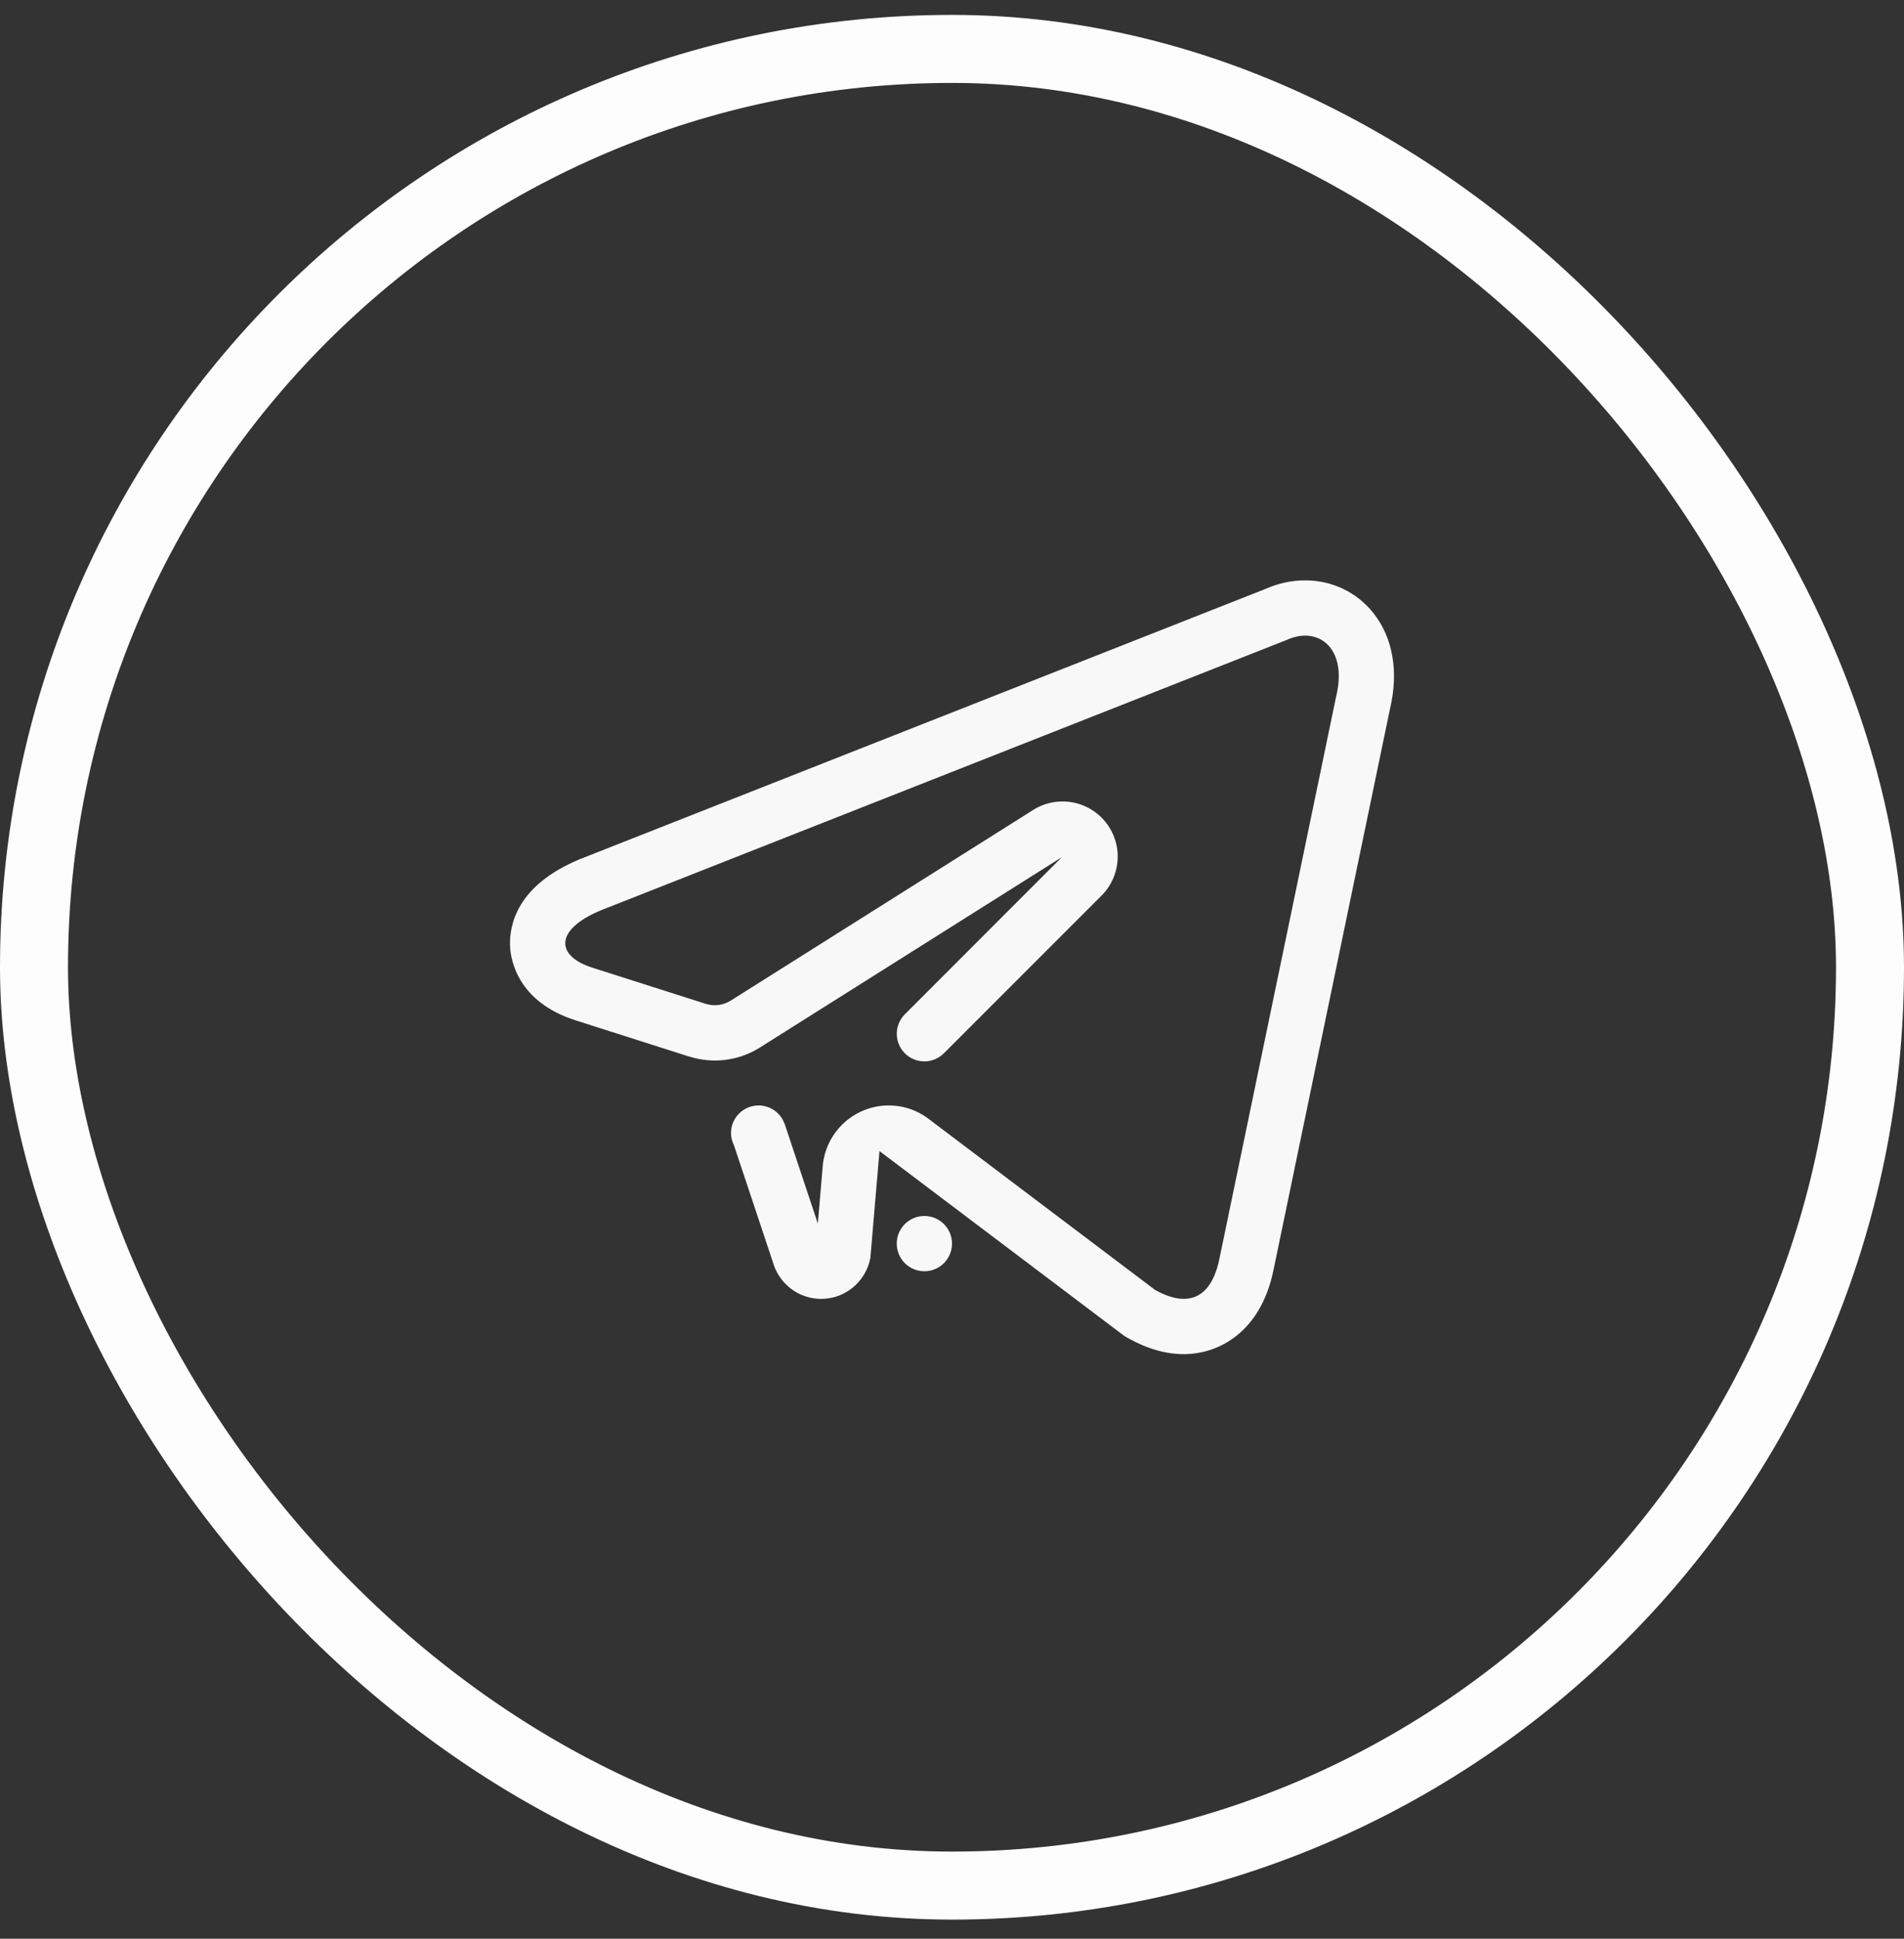
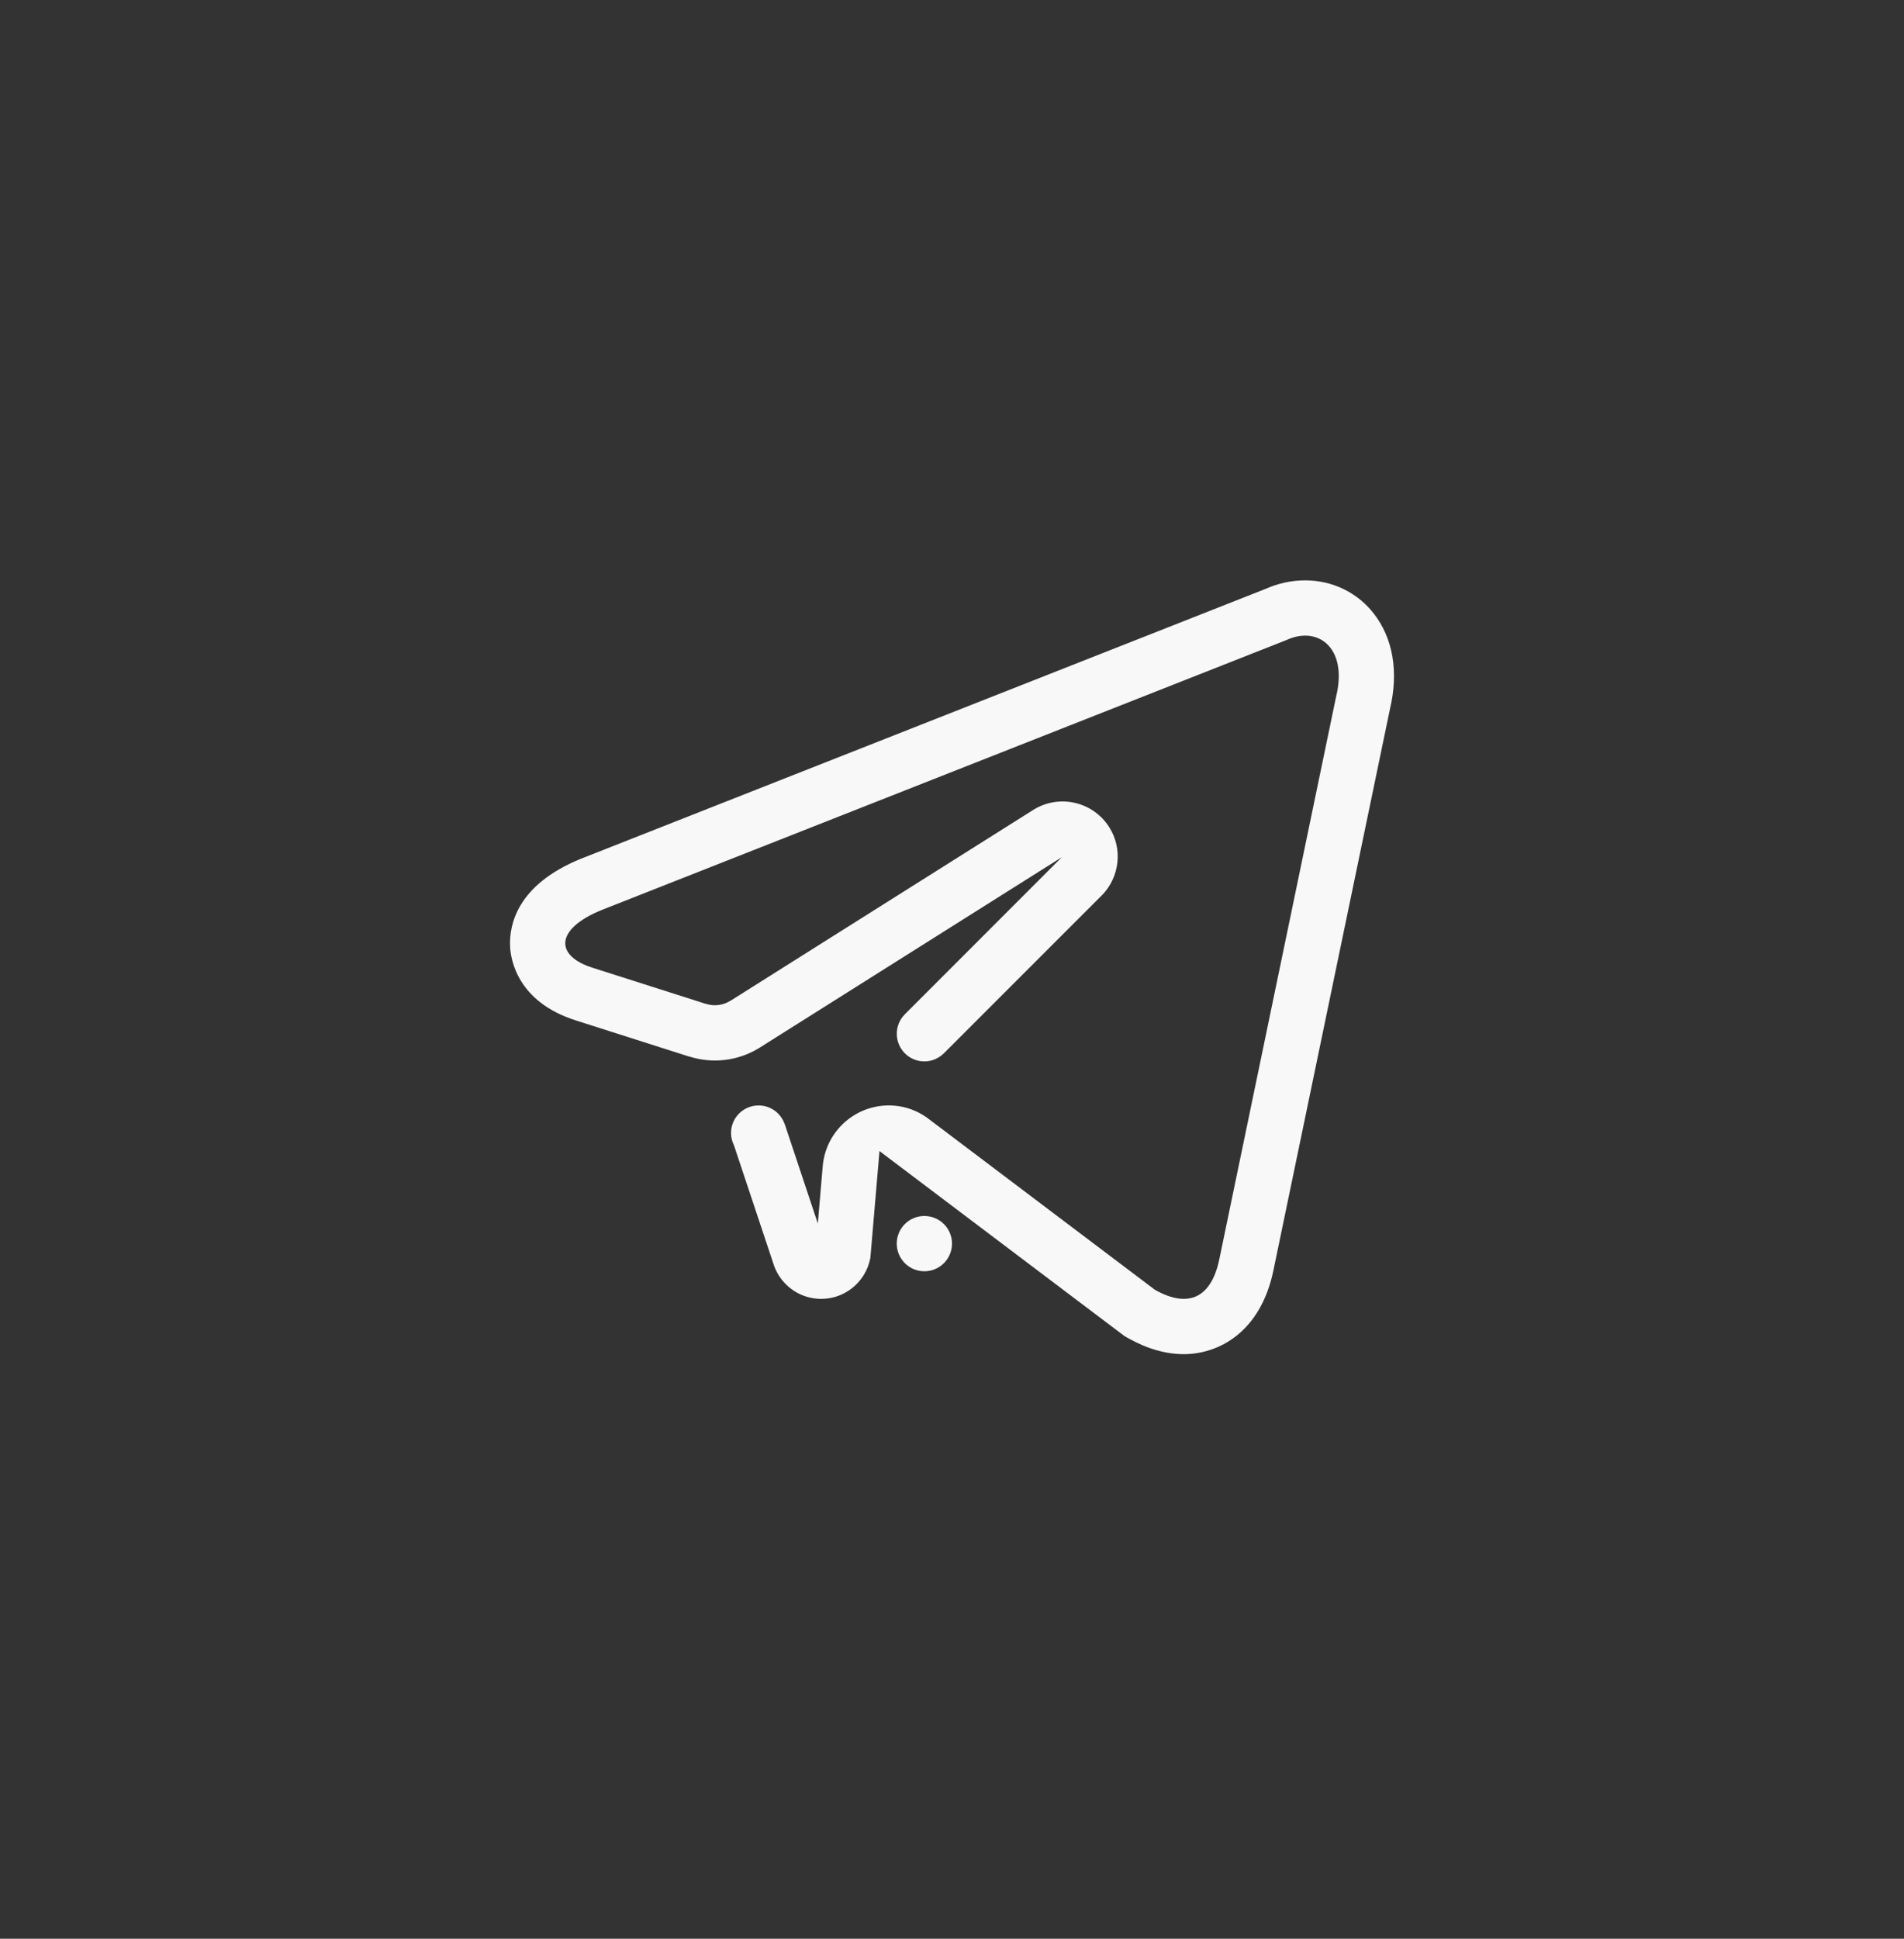
<svg xmlns="http://www.w3.org/2000/svg" width="56" height="57" viewBox="0 0 56 57" fill="none">
  <rect x="0" y="0" width="56" height="57" fill="#333333" stroke="none" />
-   <rect x="1" y="1.438" width="54" height="54" rx="27" stroke="#FDFDFD" stroke-width="2" />
  <path fill-rule="evenodd" clip-rule="evenodd" d="M40.883 20.837L37.457 37.333C37.085 39.162 35.849 39.813 34.816 39.813C34.283 39.813 33.73 39.653 33.17 39.337L33.077 39.284L32.99 39.219L25.867 33.842L25.599 36.984C25.46 37.718 24.792 38.246 24.032 38.183C23.447 38.135 22.974 37.752 22.776 37.241L21.587 33.672C21.533 33.562 21.5 33.442 21.5 33.313C21.5 32.864 21.863 32.501 22.312 32.501C22.667 32.501 22.964 32.728 23.076 33.044C23.076 33.044 23.078 33.043 23.078 33.042L24.054 35.973L24.197 34.296C24.197 34.294 24.197 34.294 24.197 34.293C24.286 33.218 25.228 32.419 26.303 32.507C26.658 32.535 26.98 32.662 27.252 32.851L33.969 37.922C34.282 38.098 34.566 38.188 34.816 38.188C35.335 38.188 35.704 37.802 35.865 37.009L39.297 20.482C39.577 19.336 39.07 18.688 38.387 18.688C38.213 18.688 38.027 18.73 37.839 18.817L17.688 26.758C16.312 27.322 16.32 28.106 17.436 28.455L20.767 29.517C20.768 29.517 20.771 29.515 20.772 29.516C21.001 29.587 21.258 29.562 21.476 29.426C21.48 29.424 21.483 29.424 21.487 29.422L30.399 23.806C31.154 23.34 32.146 23.566 32.623 24.318C33.028 24.957 32.928 25.769 32.433 26.297L27.762 30.967V30.968L27.749 30.98L27.748 30.979C27.602 31.119 27.405 31.206 27.188 31.206C26.739 31.206 26.376 30.842 26.376 30.393C26.376 30.175 26.462 29.979 26.602 29.833L26.602 29.832L31.23 25.202L22.318 30.818C21.682 31.204 20.939 31.273 20.278 31.064C20.273 31.062 20.268 31.064 20.263 31.062L16.952 30.006C15.207 29.46 15.018 28.195 15.002 27.821C14.976 27.191 15.207 26.018 17.071 25.254L17.081 25.25L17.091 25.246L37.207 17.32C37.591 17.149 37.988 17.063 38.387 17.063C39.183 17.063 39.917 17.416 40.401 18.034C40.97 18.757 41.14 19.752 40.883 20.837ZM27.187 35.751C27.636 35.751 28 36.114 28 36.563C28 37.012 27.636 37.376 27.187 37.376C26.738 37.376 26.375 37.012 26.375 36.563C26.375 36.114 26.738 35.751 27.187 35.751Z" fill="#F8F8F8" />
</svg>